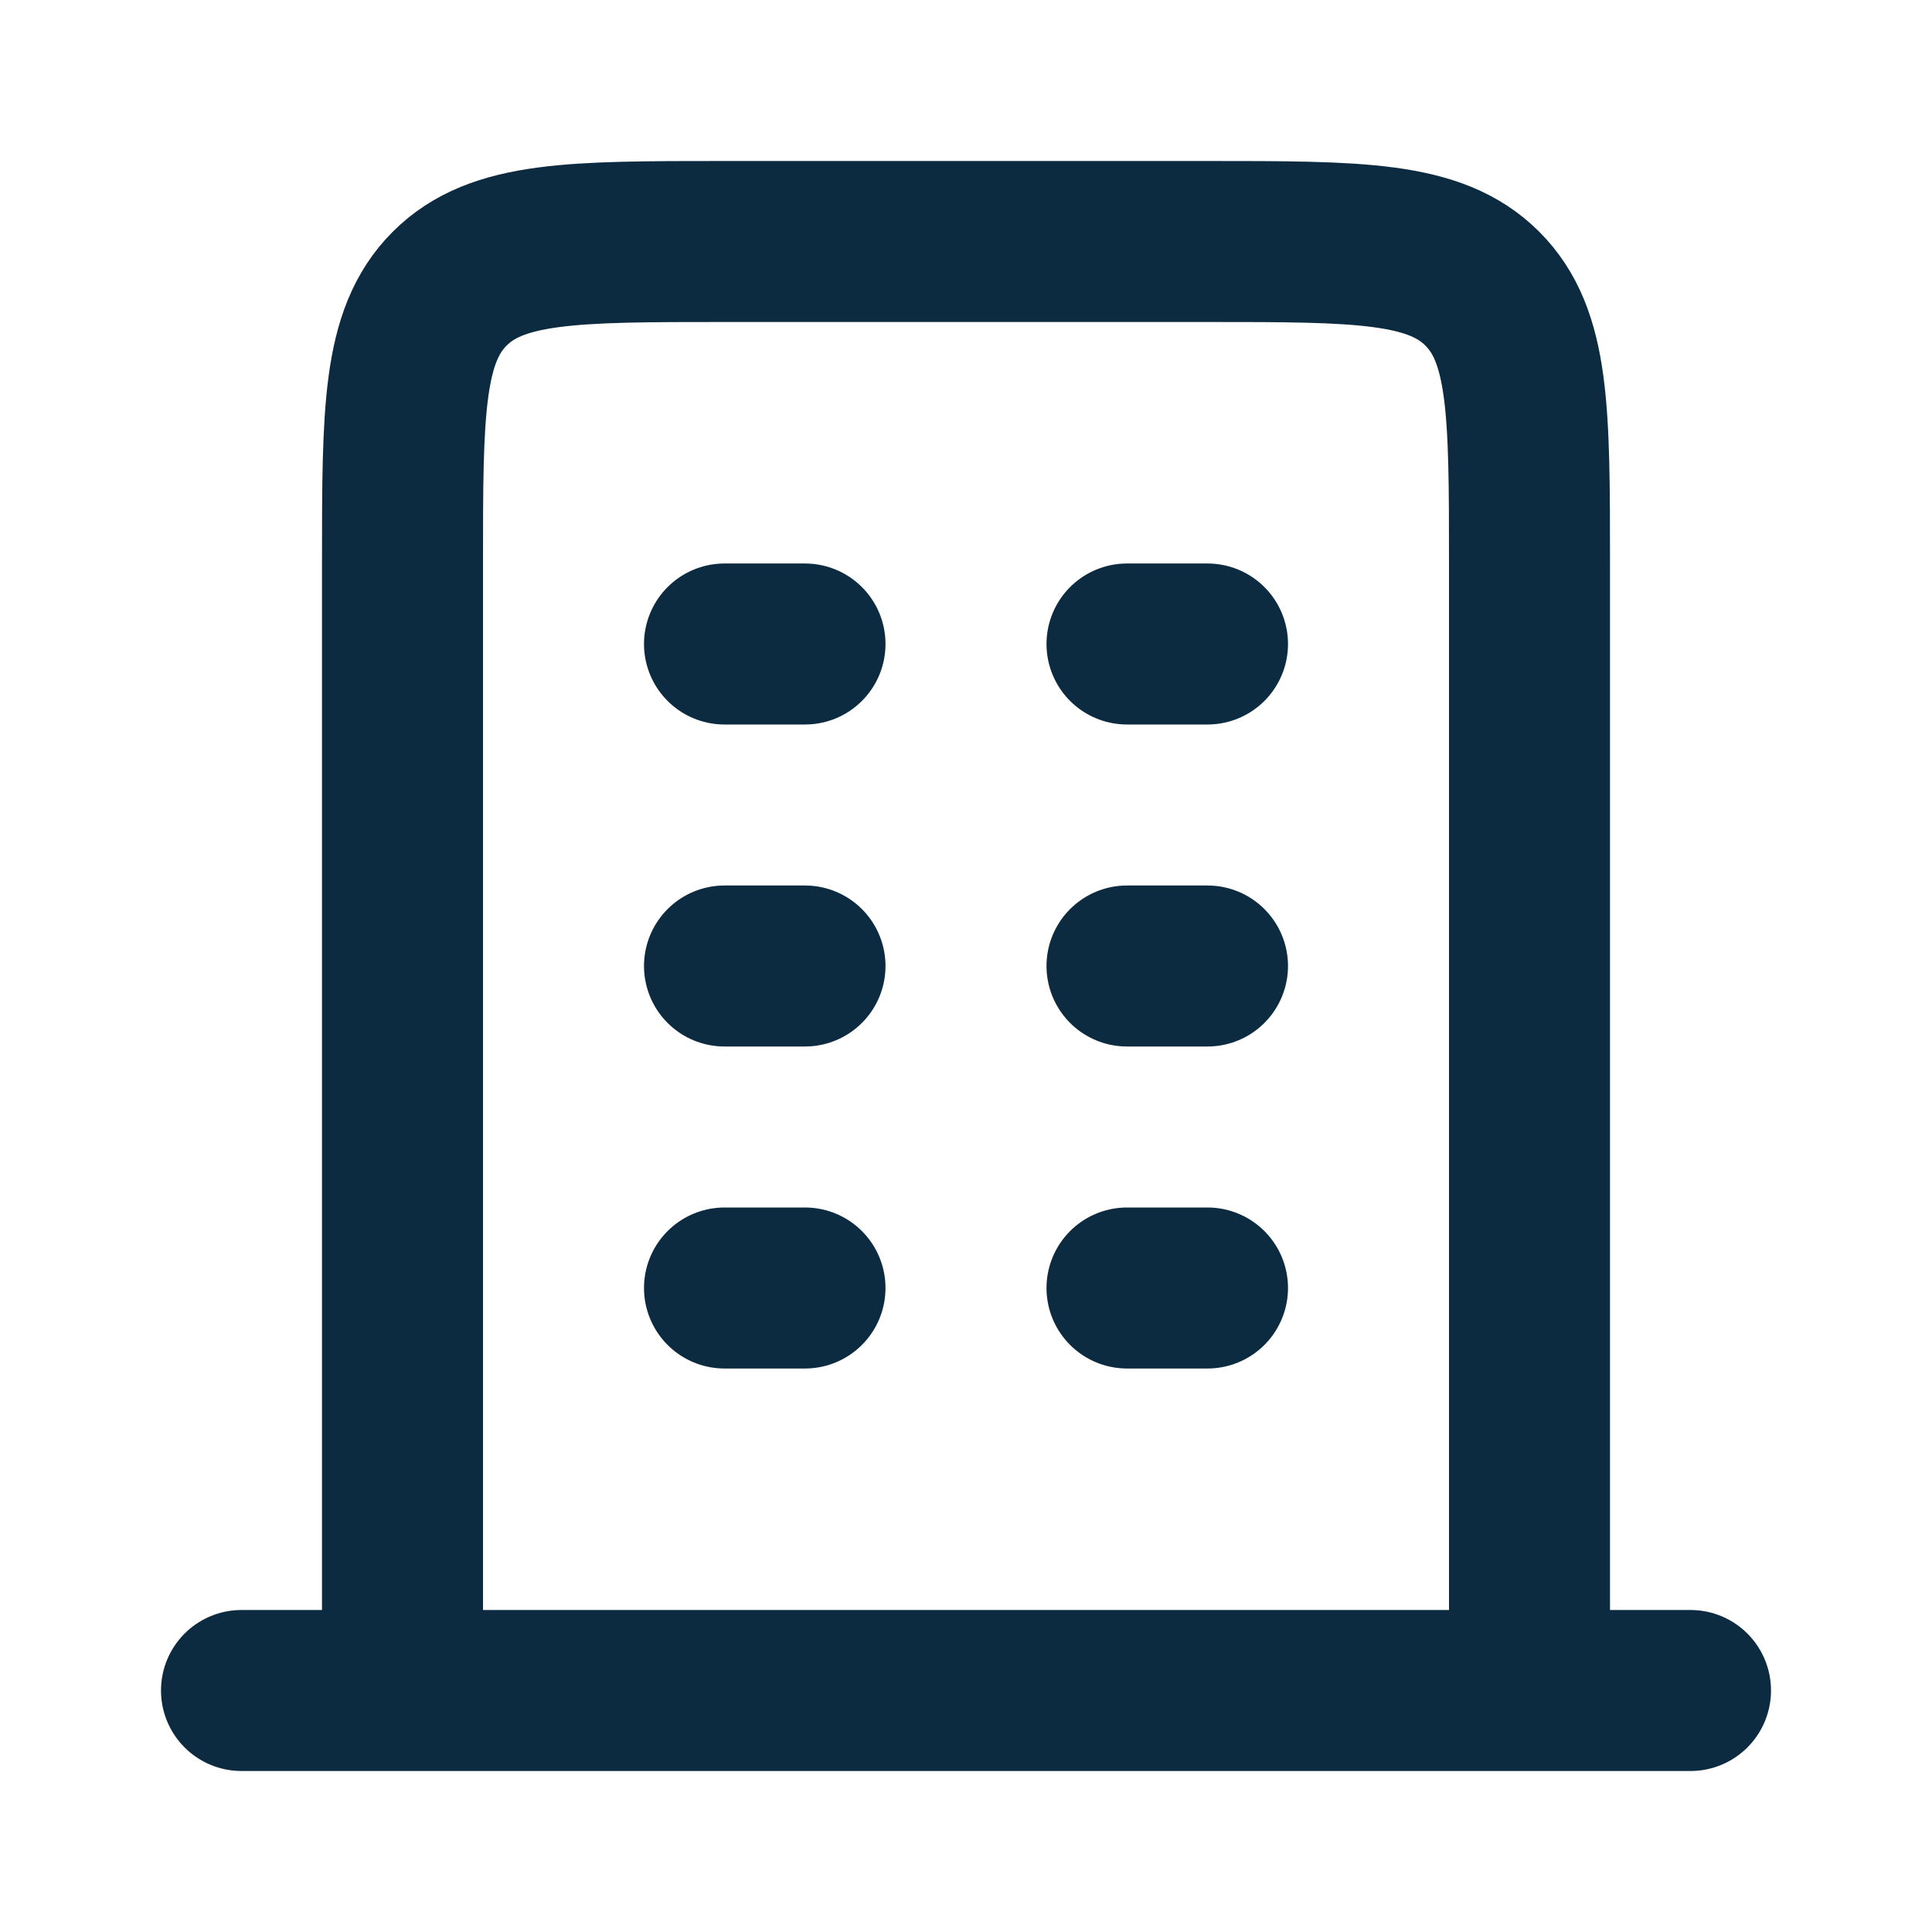
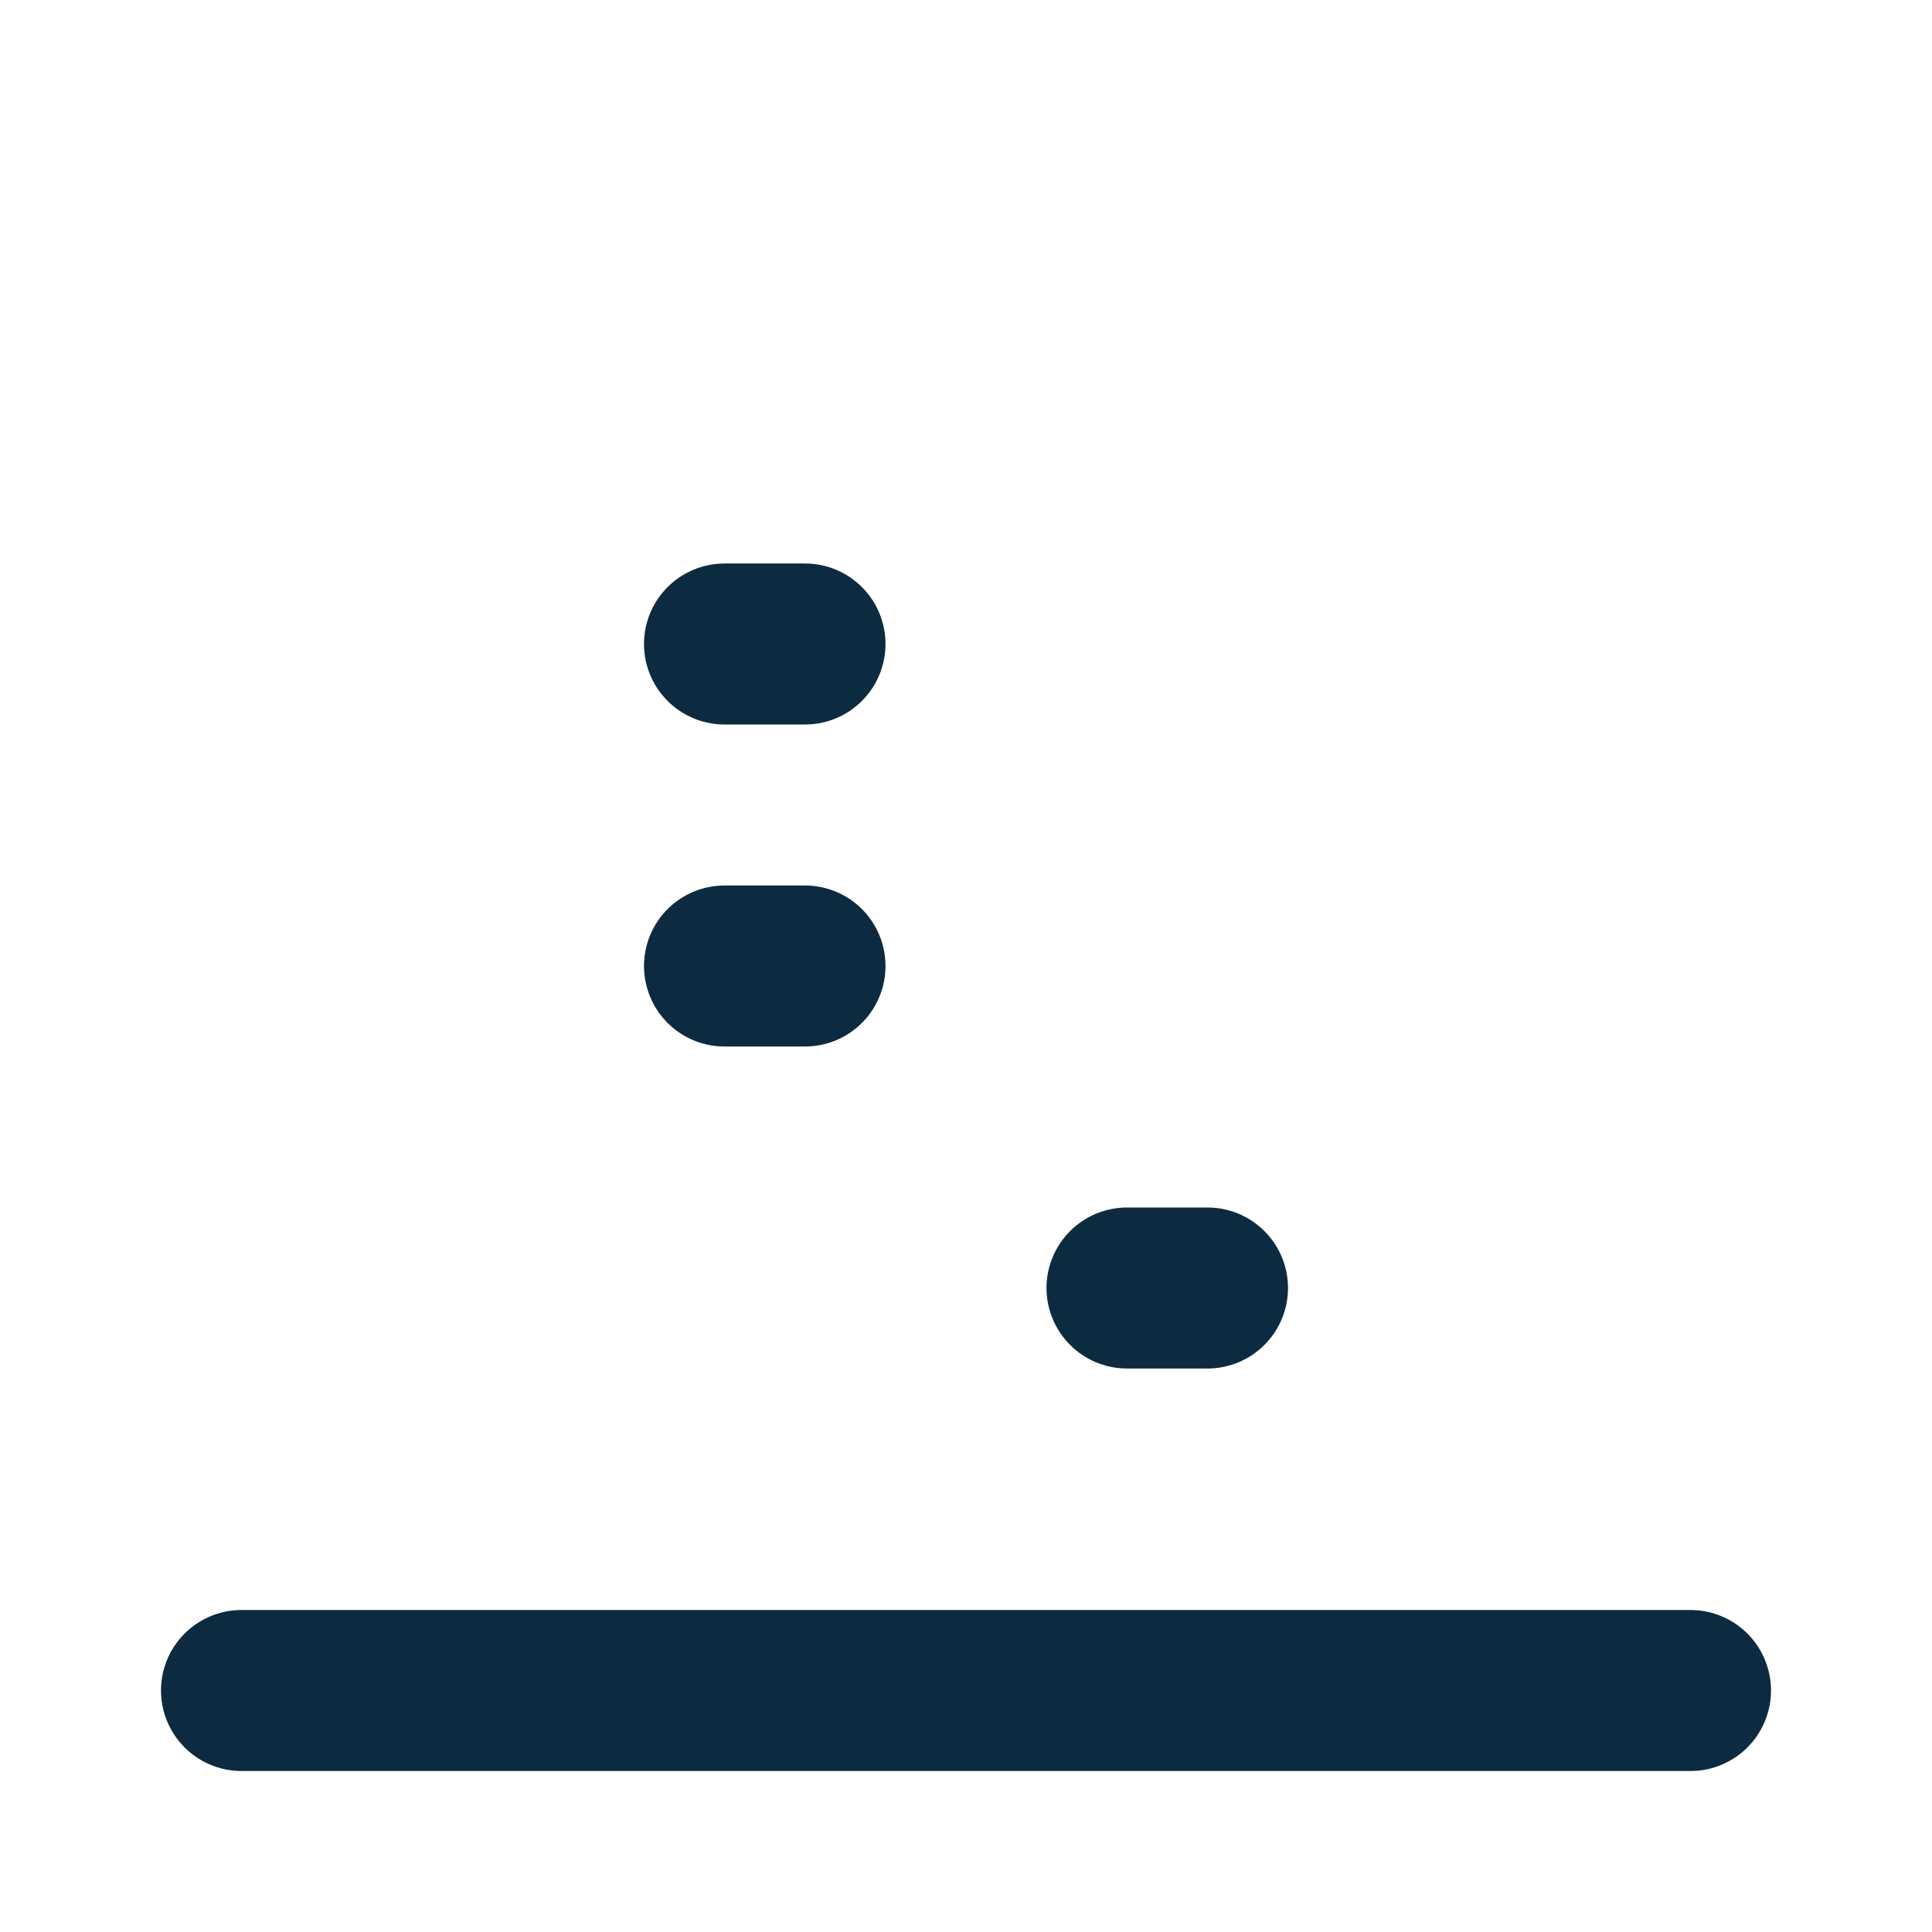
<svg xmlns="http://www.w3.org/2000/svg" width="800px" height="800px" viewBox="0 0 24 24" fill="none">
  <path d="M3 21H21" stroke="#0C2B40" stroke-width="2" stroke-linecap="round" stroke-linejoin="round" />
-   <path d="M19 21V15V7C19 5.114 19 4.172 18.414 3.586C17.828 3 16.886 3 15 3H12H9C7.114 3 6.172 3 5.586 3.586C5 4.172 5 5.114 5 7V15V21" stroke="#0C2B40" stroke-width="2" stroke-linejoin="round" />
  <path d="M9 8L10 8" stroke="#0C2B40" stroke-width="2" stroke-linecap="round" stroke-linejoin="round" />
  <path d="M9 12L10 12" stroke="#0C2B40" stroke-width="2" stroke-linecap="round" stroke-linejoin="round" />
-   <path d="M9 16L10 16" stroke="#0C2B40" stroke-width="2" stroke-linecap="round" stroke-linejoin="round" />
-   <path d="M14 8L15 8" stroke="#0C2B40" stroke-width="2" stroke-linecap="round" stroke-linejoin="round" />
-   <path d="M14 12L15 12" stroke="#0C2B40" stroke-width="2" stroke-linecap="round" stroke-linejoin="round" />
  <path d="M14 16L15 16" stroke="#0C2B40" stroke-width="2" stroke-linecap="round" stroke-linejoin="round" />
</svg>